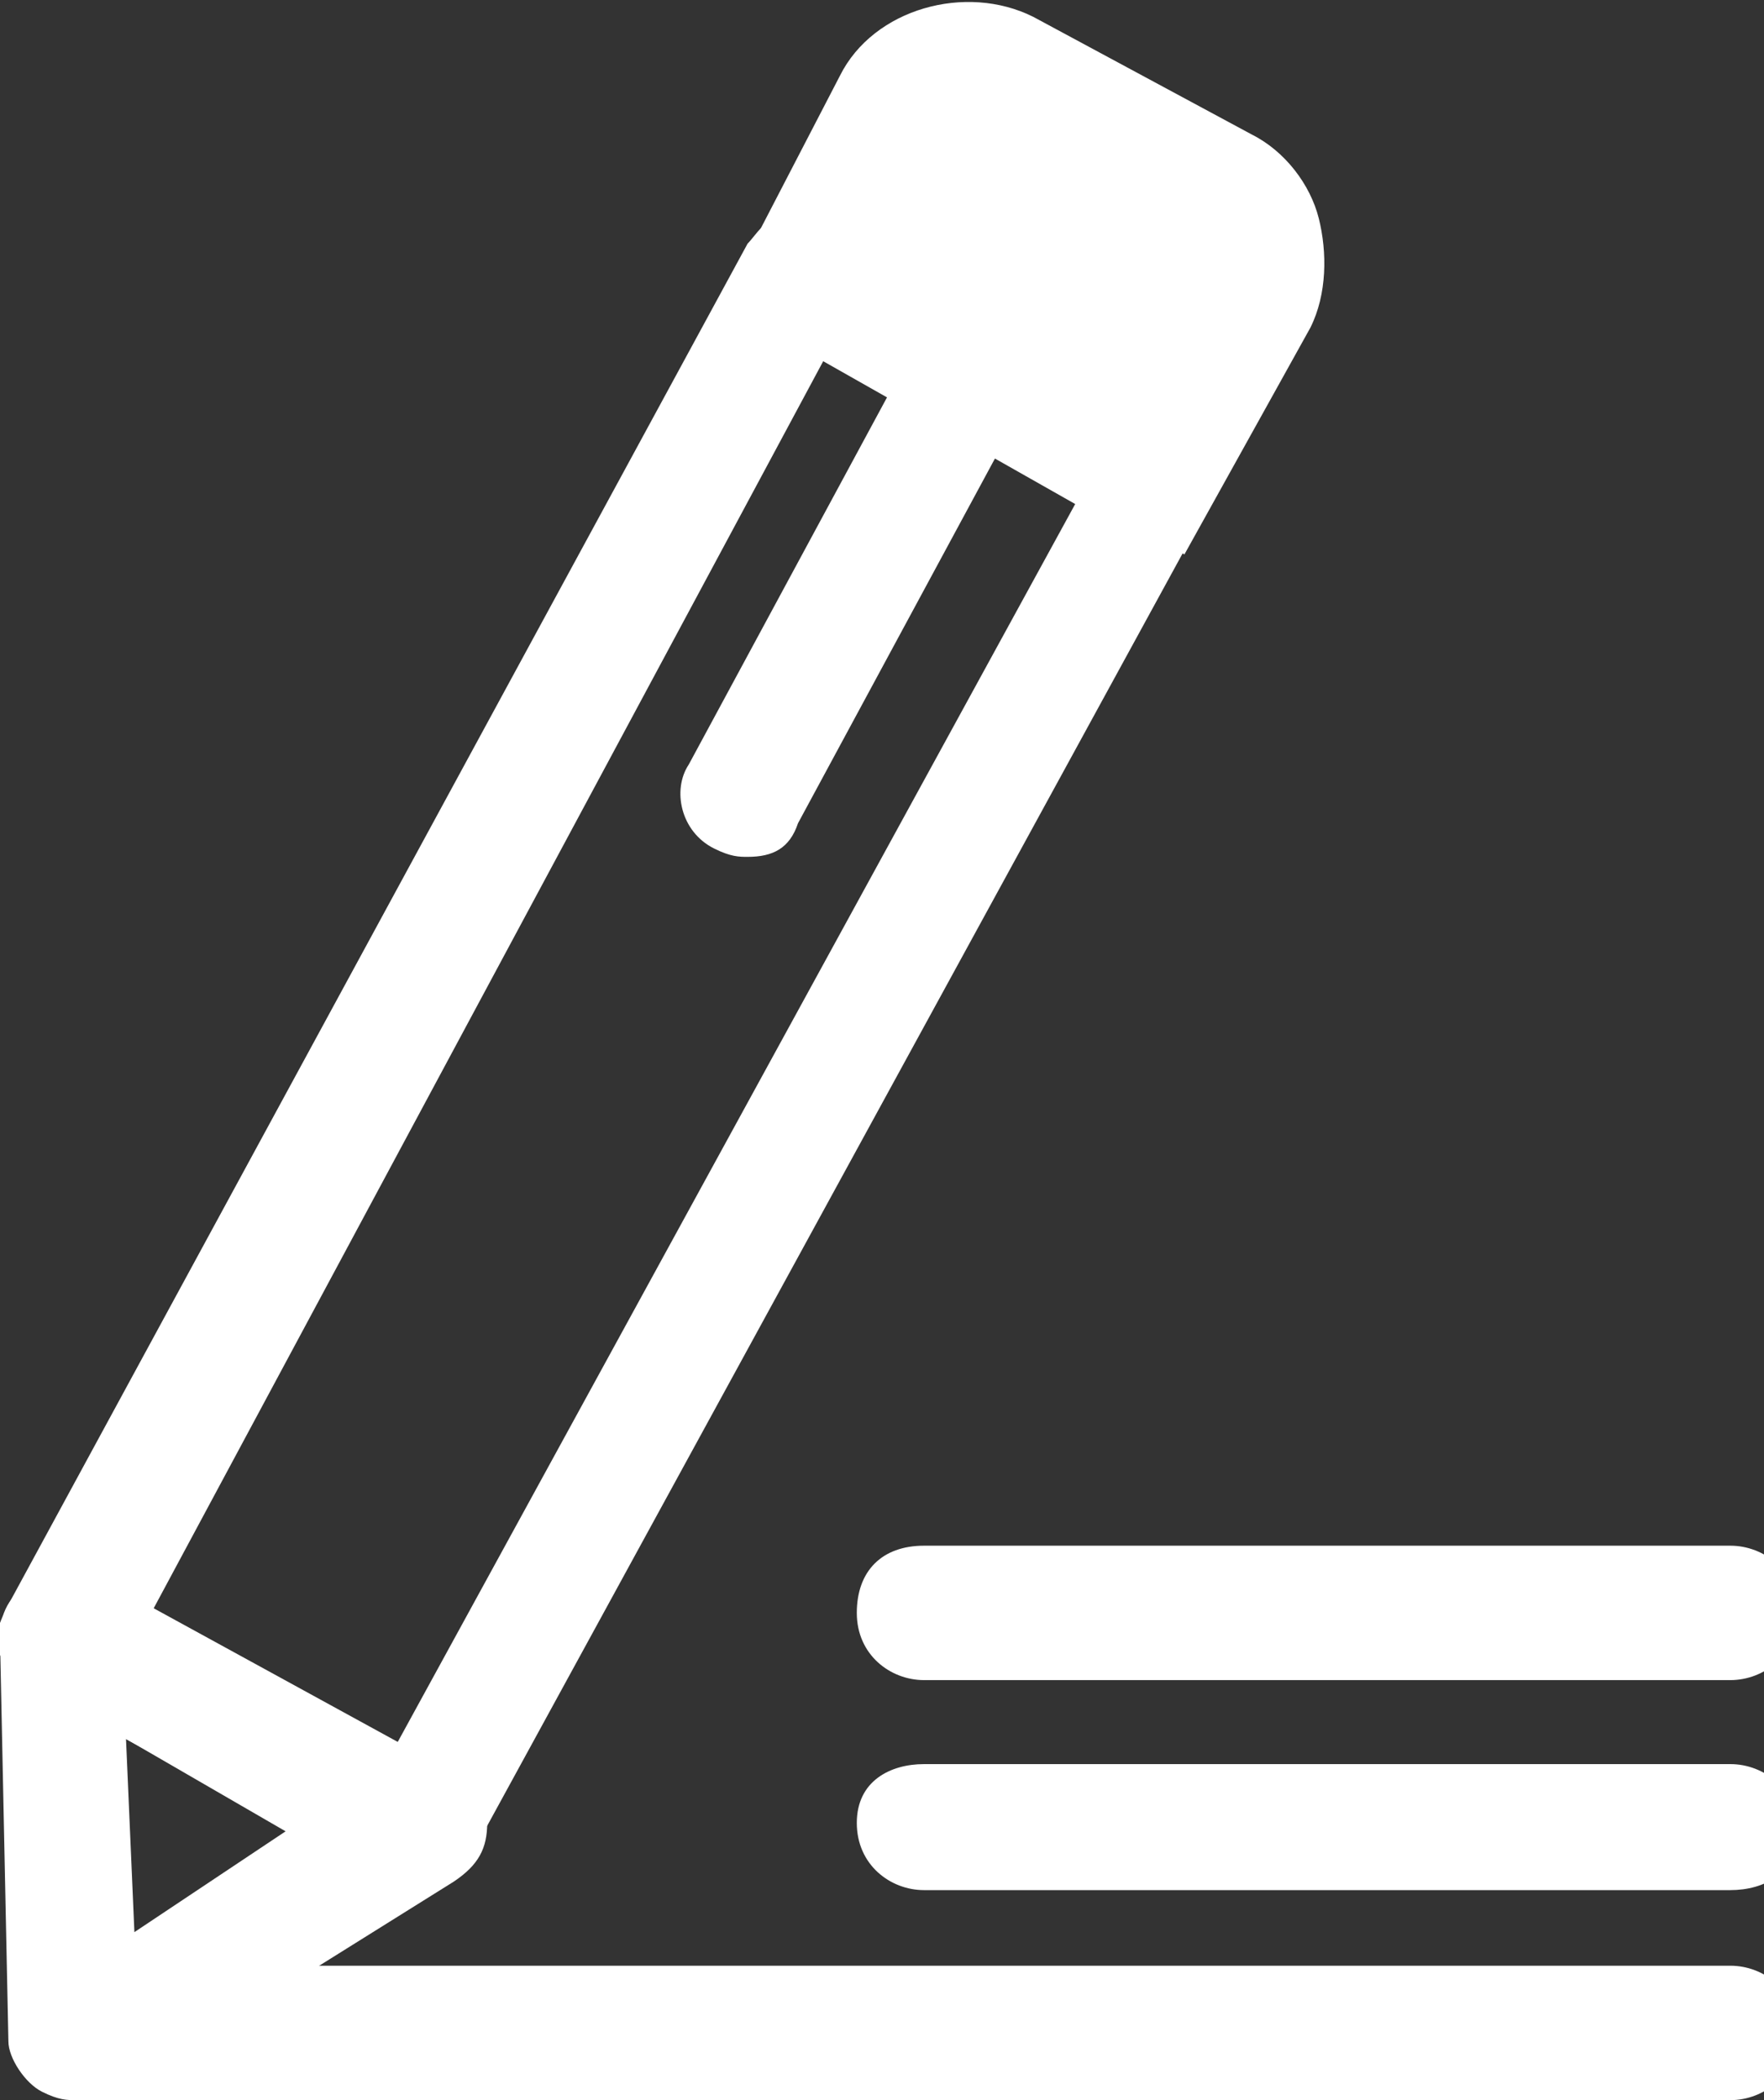
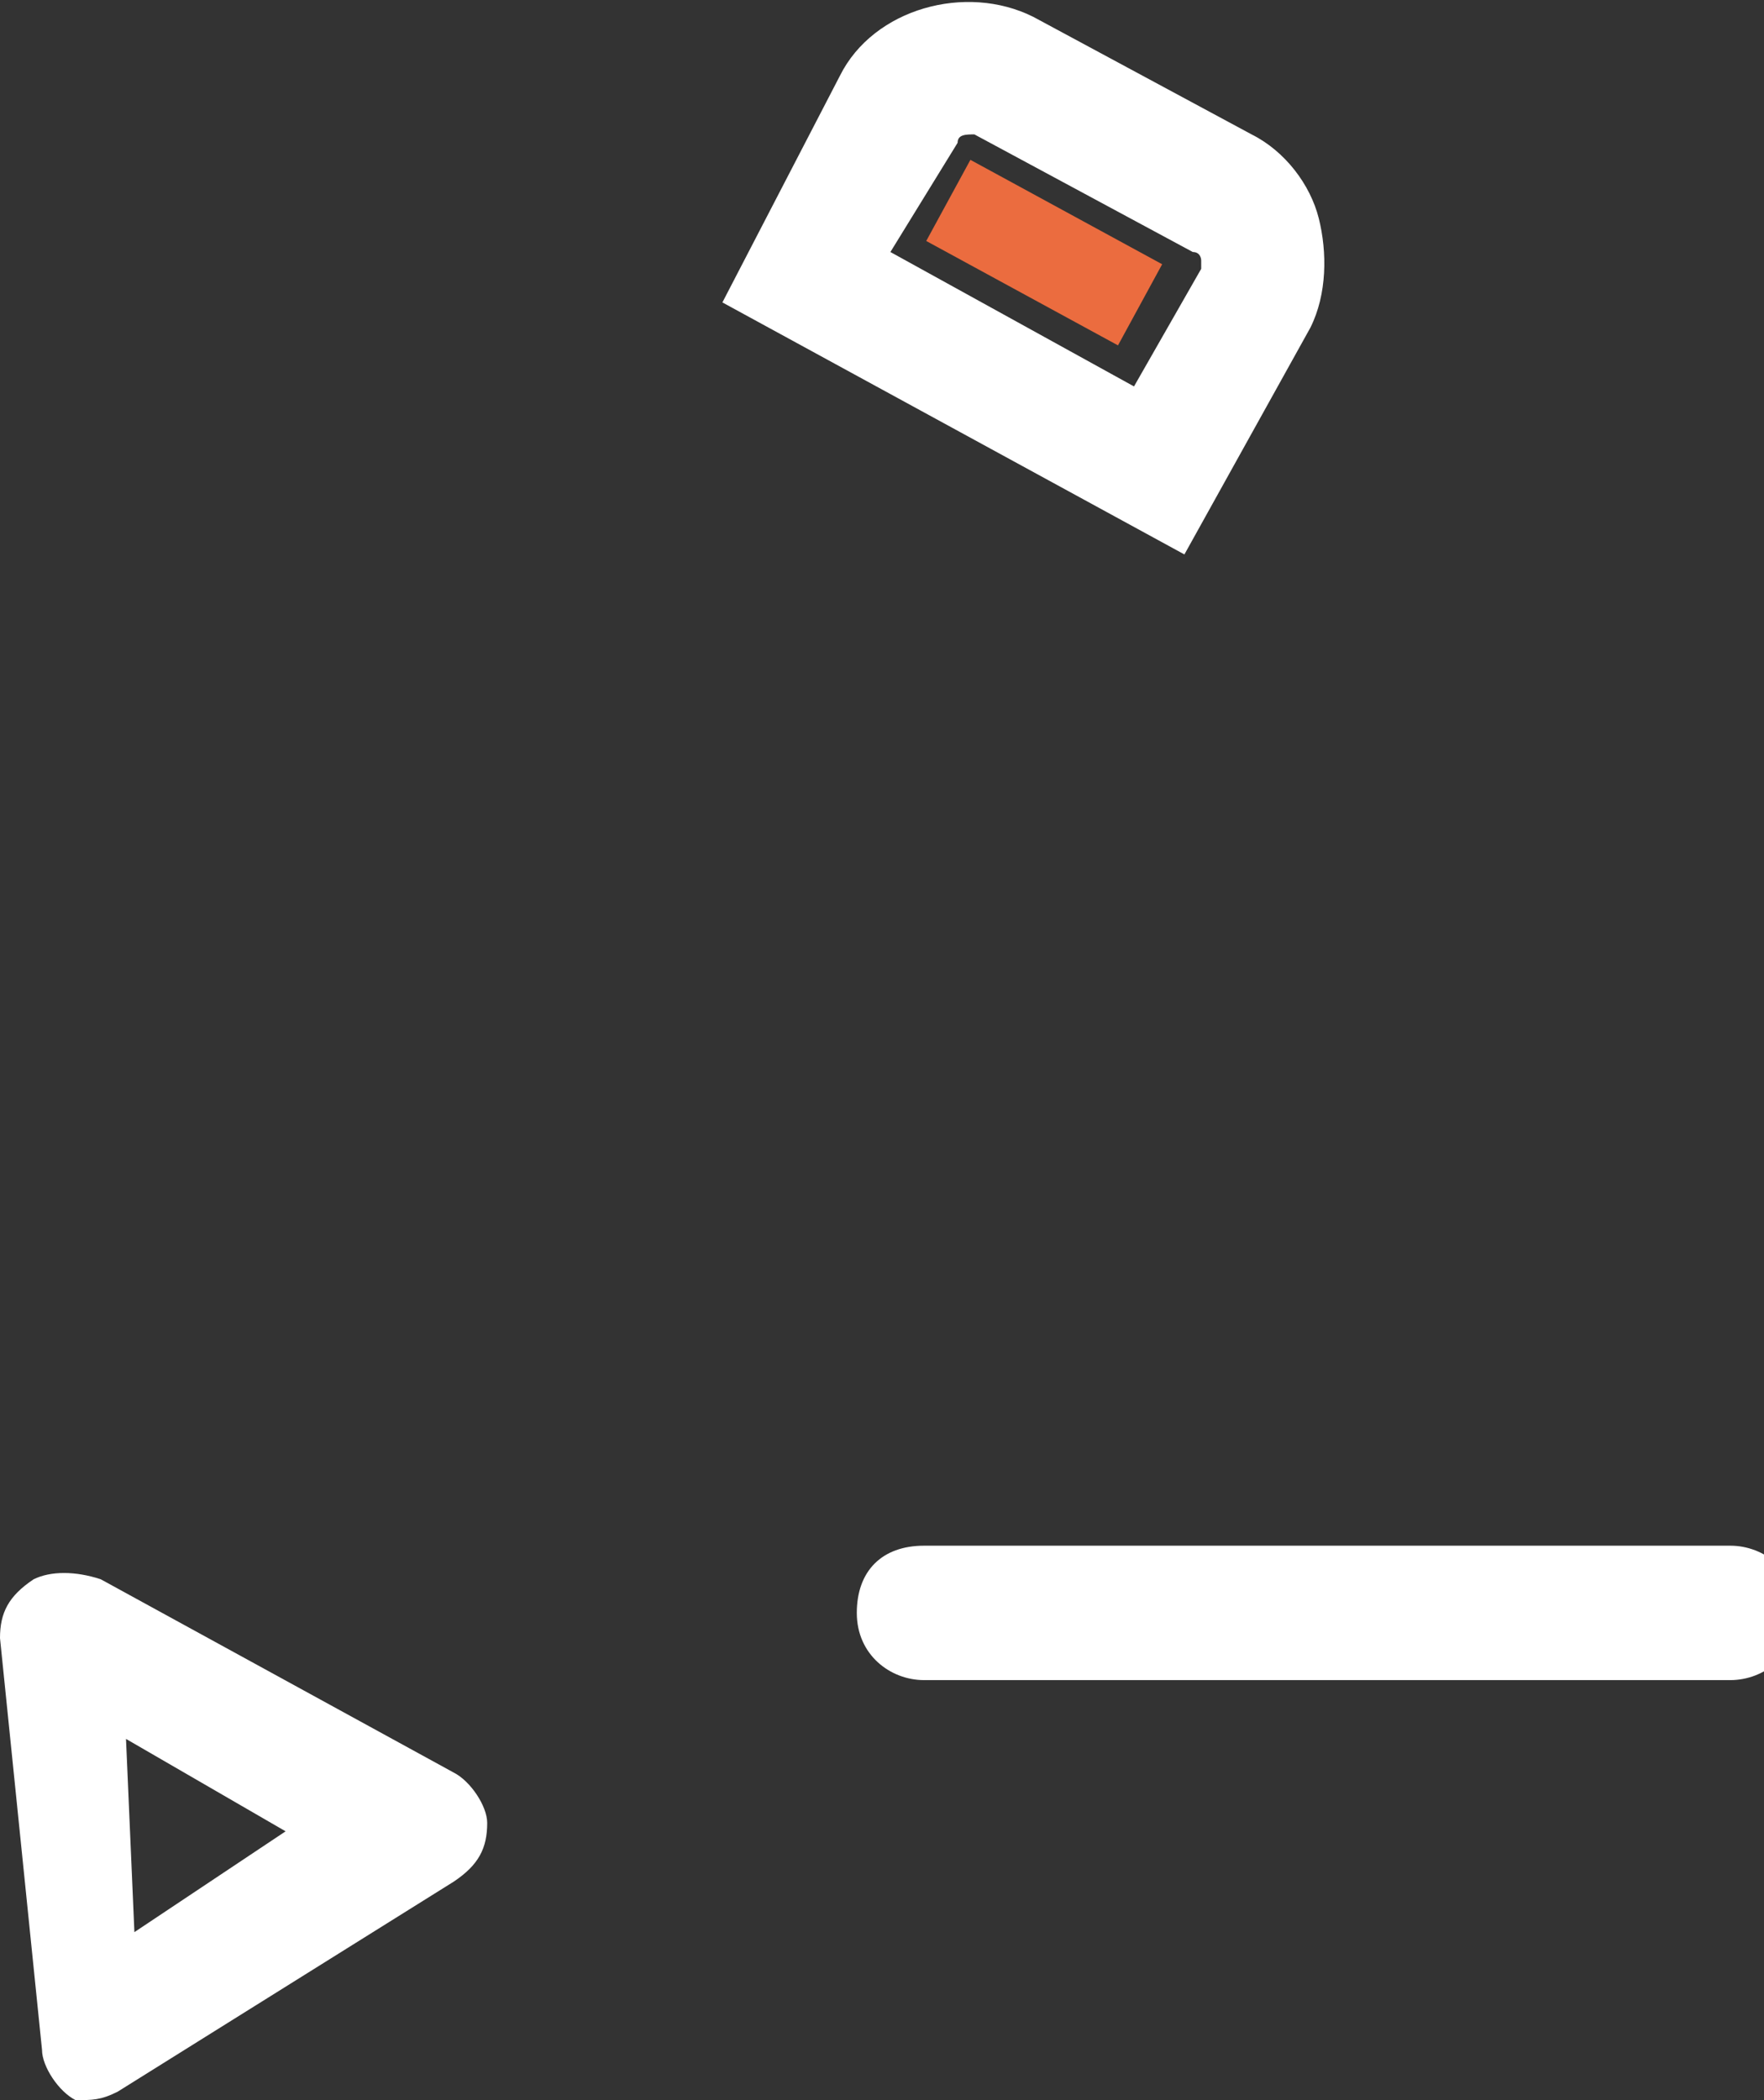
<svg xmlns="http://www.w3.org/2000/svg" version="1.1" x="0px" y="0px" width="21px" height="25px" viewBox="0 0 21 25" enable-background="new 0 0 21 25" xml:space="preserve">
  <rect x="0" y="0" width="21" height="25" fill="#333333" stroke="none" />
  <defs>
</defs>
-   <path fill="#FFFFFF" d="M5,22.5c-0.1,0-0.2,0-0.4-0.1l-4.2-2.3C0.2,20,0.1,19.9,0,19.7c-0.1-0.2,0-0.4,0.1-0.6L8.9,2.9  C9,2.8,9.1,2.6,9.3,2.6c0.2-0.1,0.4,0,0.6,0.1l4.2,2.3c0.2,0.1,0.3,0.3,0.4,0.4c0.1,0.2,0,0.4-0.1,0.6L5.6,22.1  C5.5,22.4,5.2,22.5,5,22.5z M1.8,19.2l2.9,1.6l8.1-14.8L9.8,4.3L1.8,19.2z" />
  <path fill="#FFFFFF" d="M14.1,6.6l-5.5-3L10,0.9c0.4-0.8,1.5-1.1,2.3-0.7l2.6,1.4c0.4,0.2,0.7,0.6,0.8,1c0.1,0.4,0.1,0.9-0.1,1.3  L14.1,6.6z M10.6,3l2.9,1.6l0.8-1.4c0-0.1,0-0.1,0-0.1c0,0,0-0.1-0.1-0.1l-2.6-1.4c-0.1,0-0.2,0-0.2,0.1L10.6,3z" />
  <rect x="11.9" y="1.7" transform="matrix(-0.478 0.878 -0.878 -0.478 21.016 -6.49)" fill="#EB6C3F" width="1.1" height="2.6" />
-   <polygon fill="#FFFFFF" points="13.6,5.1 10,3.2 11.3,0.9 14.9,2.8 " />
-   <path fill="#FFFFFF" d="M8.9,10.2c-0.1,0-0.2,0-0.4-0.1c-0.4-0.2-0.5-0.7-0.3-1l2.7-5c0.2-0.4,0.7-0.5,1-0.3c0.4,0.2,0.5,0.7,0.3,1  l-2.7,5C9.4,10.1,9.2,10.2,8.9,10.2z" />
-   <path fill="#FFFFFF" d="M0.9,25c-0.1,0-0.2,0-0.4-0.1c-0.2-0.1-0.4-0.4-0.4-0.6L0,19.5c0-0.3,0.1-0.5,0.4-0.7c0.2-0.1,0.5-0.1,0.8,0  l4.2,2.3c0.2,0.1,0.4,0.4,0.4,0.6c0,0.3-0.1,0.5-0.4,0.7l-4,2.5C1.2,25,1.1,25,0.9,25z M1.5,20.7L1.6,23l1.8-1.2L1.5,20.7z" />
-   <path fill="#FFFFFF" d="M20.6,25H1c-0.4,0-0.8-0.3-0.8-0.8s0.3-0.8,0.8-0.8h19.6c0.4,0,0.8,0.3,0.8,0.8S21,25,20.6,25z" />
-   <path fill="#FFFFFF" d="M20.6,22.5H11c-0.4,0-0.8-0.3-0.8-0.8S10.6,21,11,21h9.6c0.4,0,0.8,0.3,0.8,0.8S21,22.5,20.6,22.5z" />
+   <path fill="#FFFFFF" d="M0.9,25c-0.2-0.1-0.4-0.4-0.4-0.6L0,19.5c0-0.3,0.1-0.5,0.4-0.7c0.2-0.1,0.5-0.1,0.8,0  l4.2,2.3c0.2,0.1,0.4,0.4,0.4,0.6c0,0.3-0.1,0.5-0.4,0.7l-4,2.5C1.2,25,1.1,25,0.9,25z M1.5,20.7L1.6,23l1.8-1.2L1.5,20.7z" />
  <path fill="#FFFFFF" d="M20.6,20H11c-0.4,0-0.8-0.3-0.8-0.8s0.3-0.8,0.8-0.8h9.6c0.4,0,0.8,0.3,0.8,0.8S21,20,20.6,20z" />
</svg>